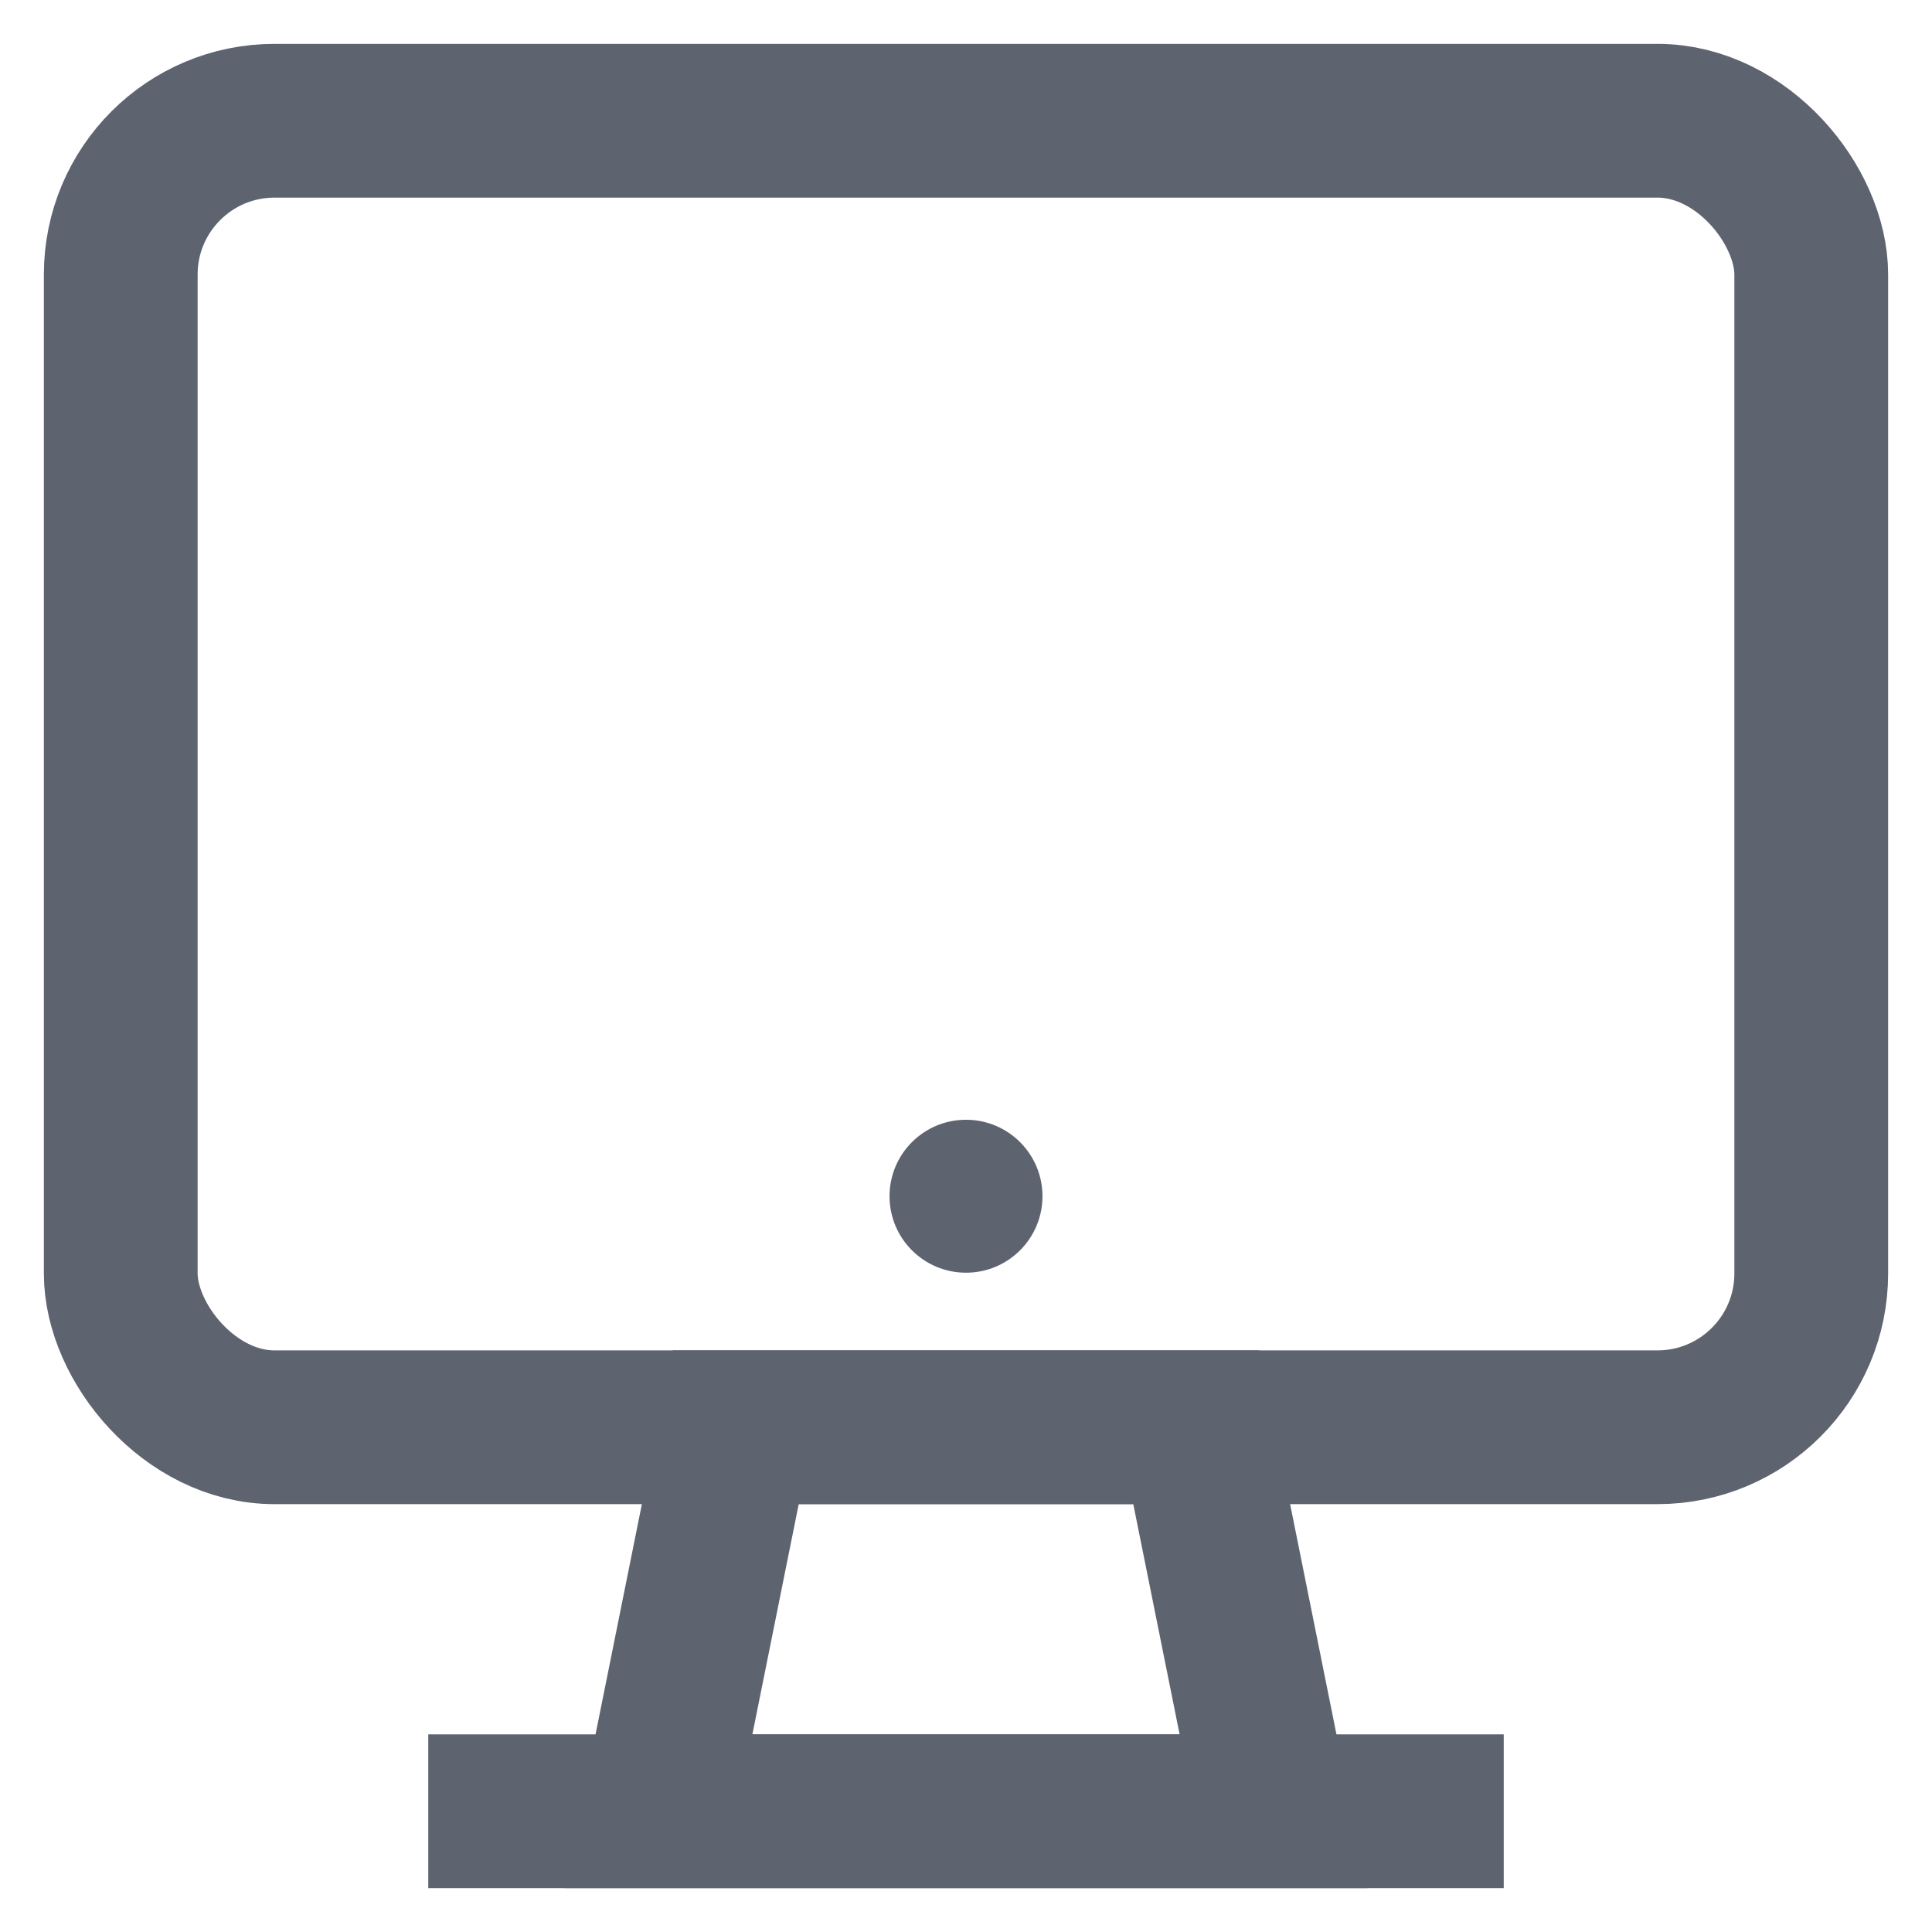
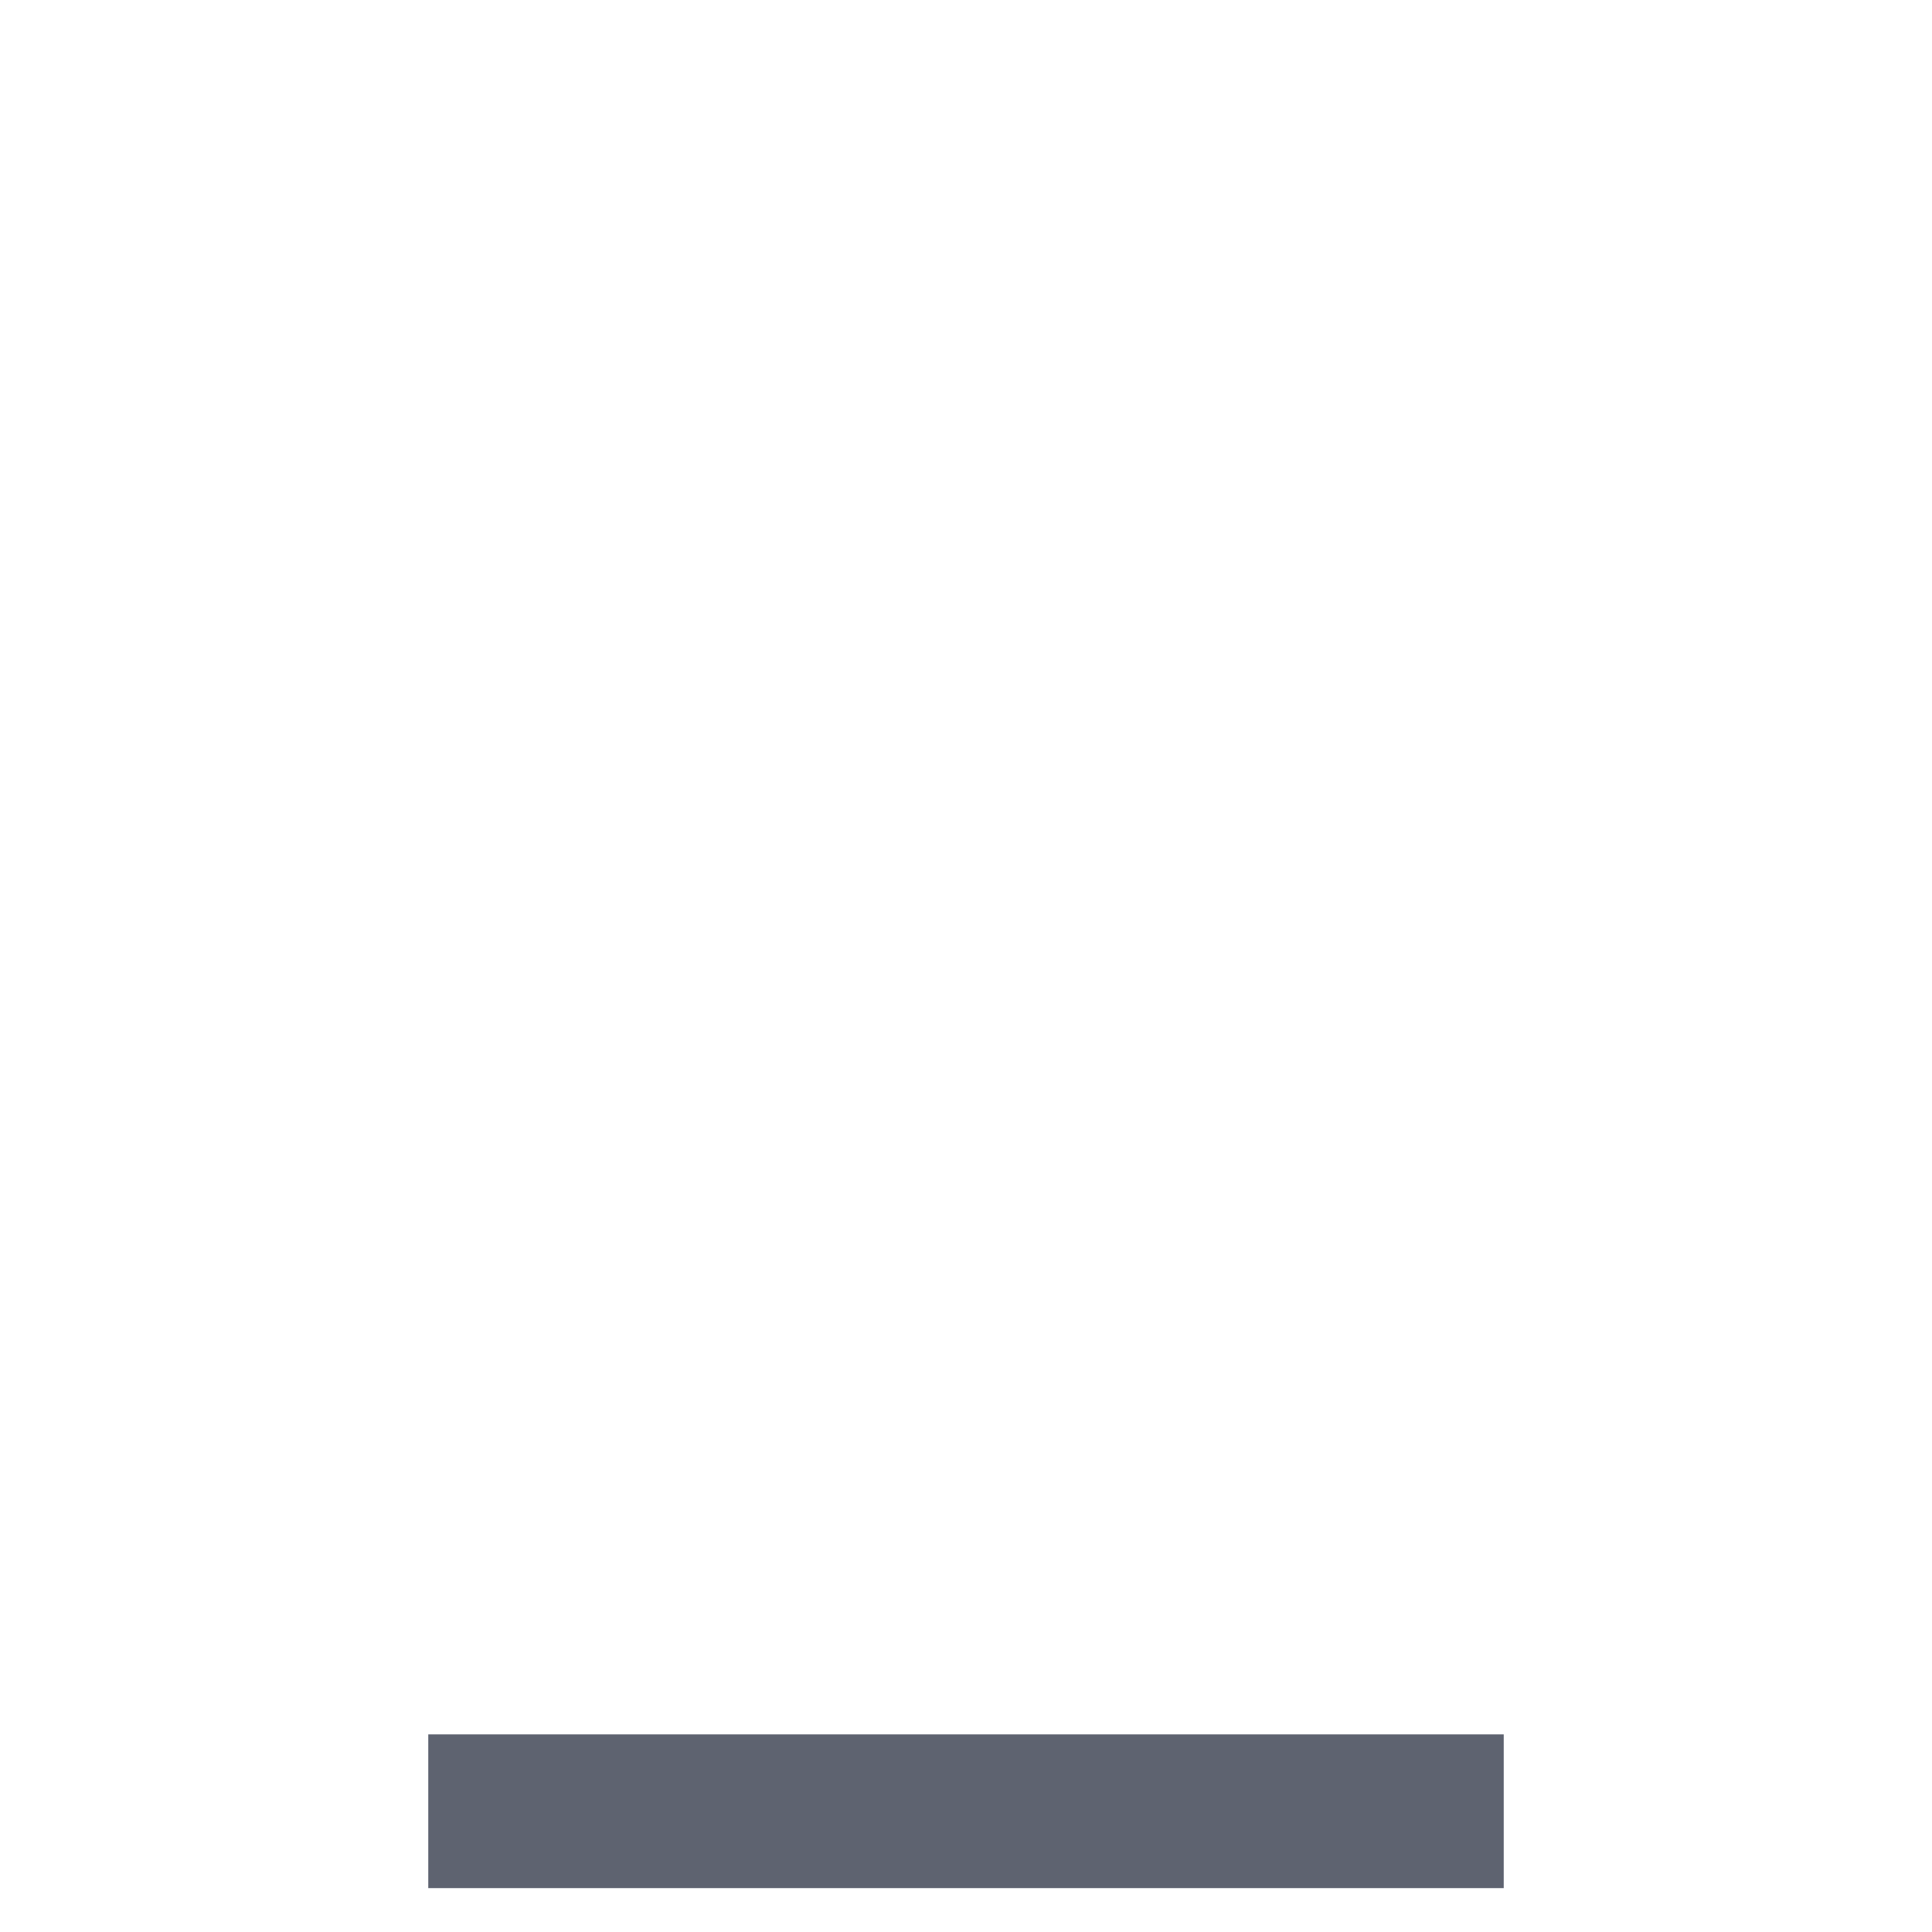
<svg xmlns="http://www.w3.org/2000/svg" width="800px" height="800px" viewBox="0 0 24 24" id="Layer_1" data-name="Layer 1" fill="#000000">
  <g id="SVGRepo_bgCarrier" stroke-width="0" />
  <g id="SVGRepo_tracerCarrier" stroke-linecap="round" stroke-linejoin="round" />
  <g id="SVGRepo_iconCarrier">
    <defs>
      <style>.cls-1{fill:none;stroke:#5e6370;stroke-miterlimit:10;stroke-width:1.91px;}.cls-2{fill:#5e6370;}</style>
    </defs>
-     <rect class="cls-1" x="1.5" y="1.5" width="21" height="16.23" rx="1.91" />
-     <polygon class="cls-1" points="15.82 22.5 8.18 22.5 9.14 17.73 14.86 17.73 15.82 22.5" />
    <line class="cls-1" x1="5.32" y1="22.5" x2="18.68" y2="22.5" />
-     <circle class="cls-2" cx="12" cy="14.86" r="0.95" />
  </g>
</svg>